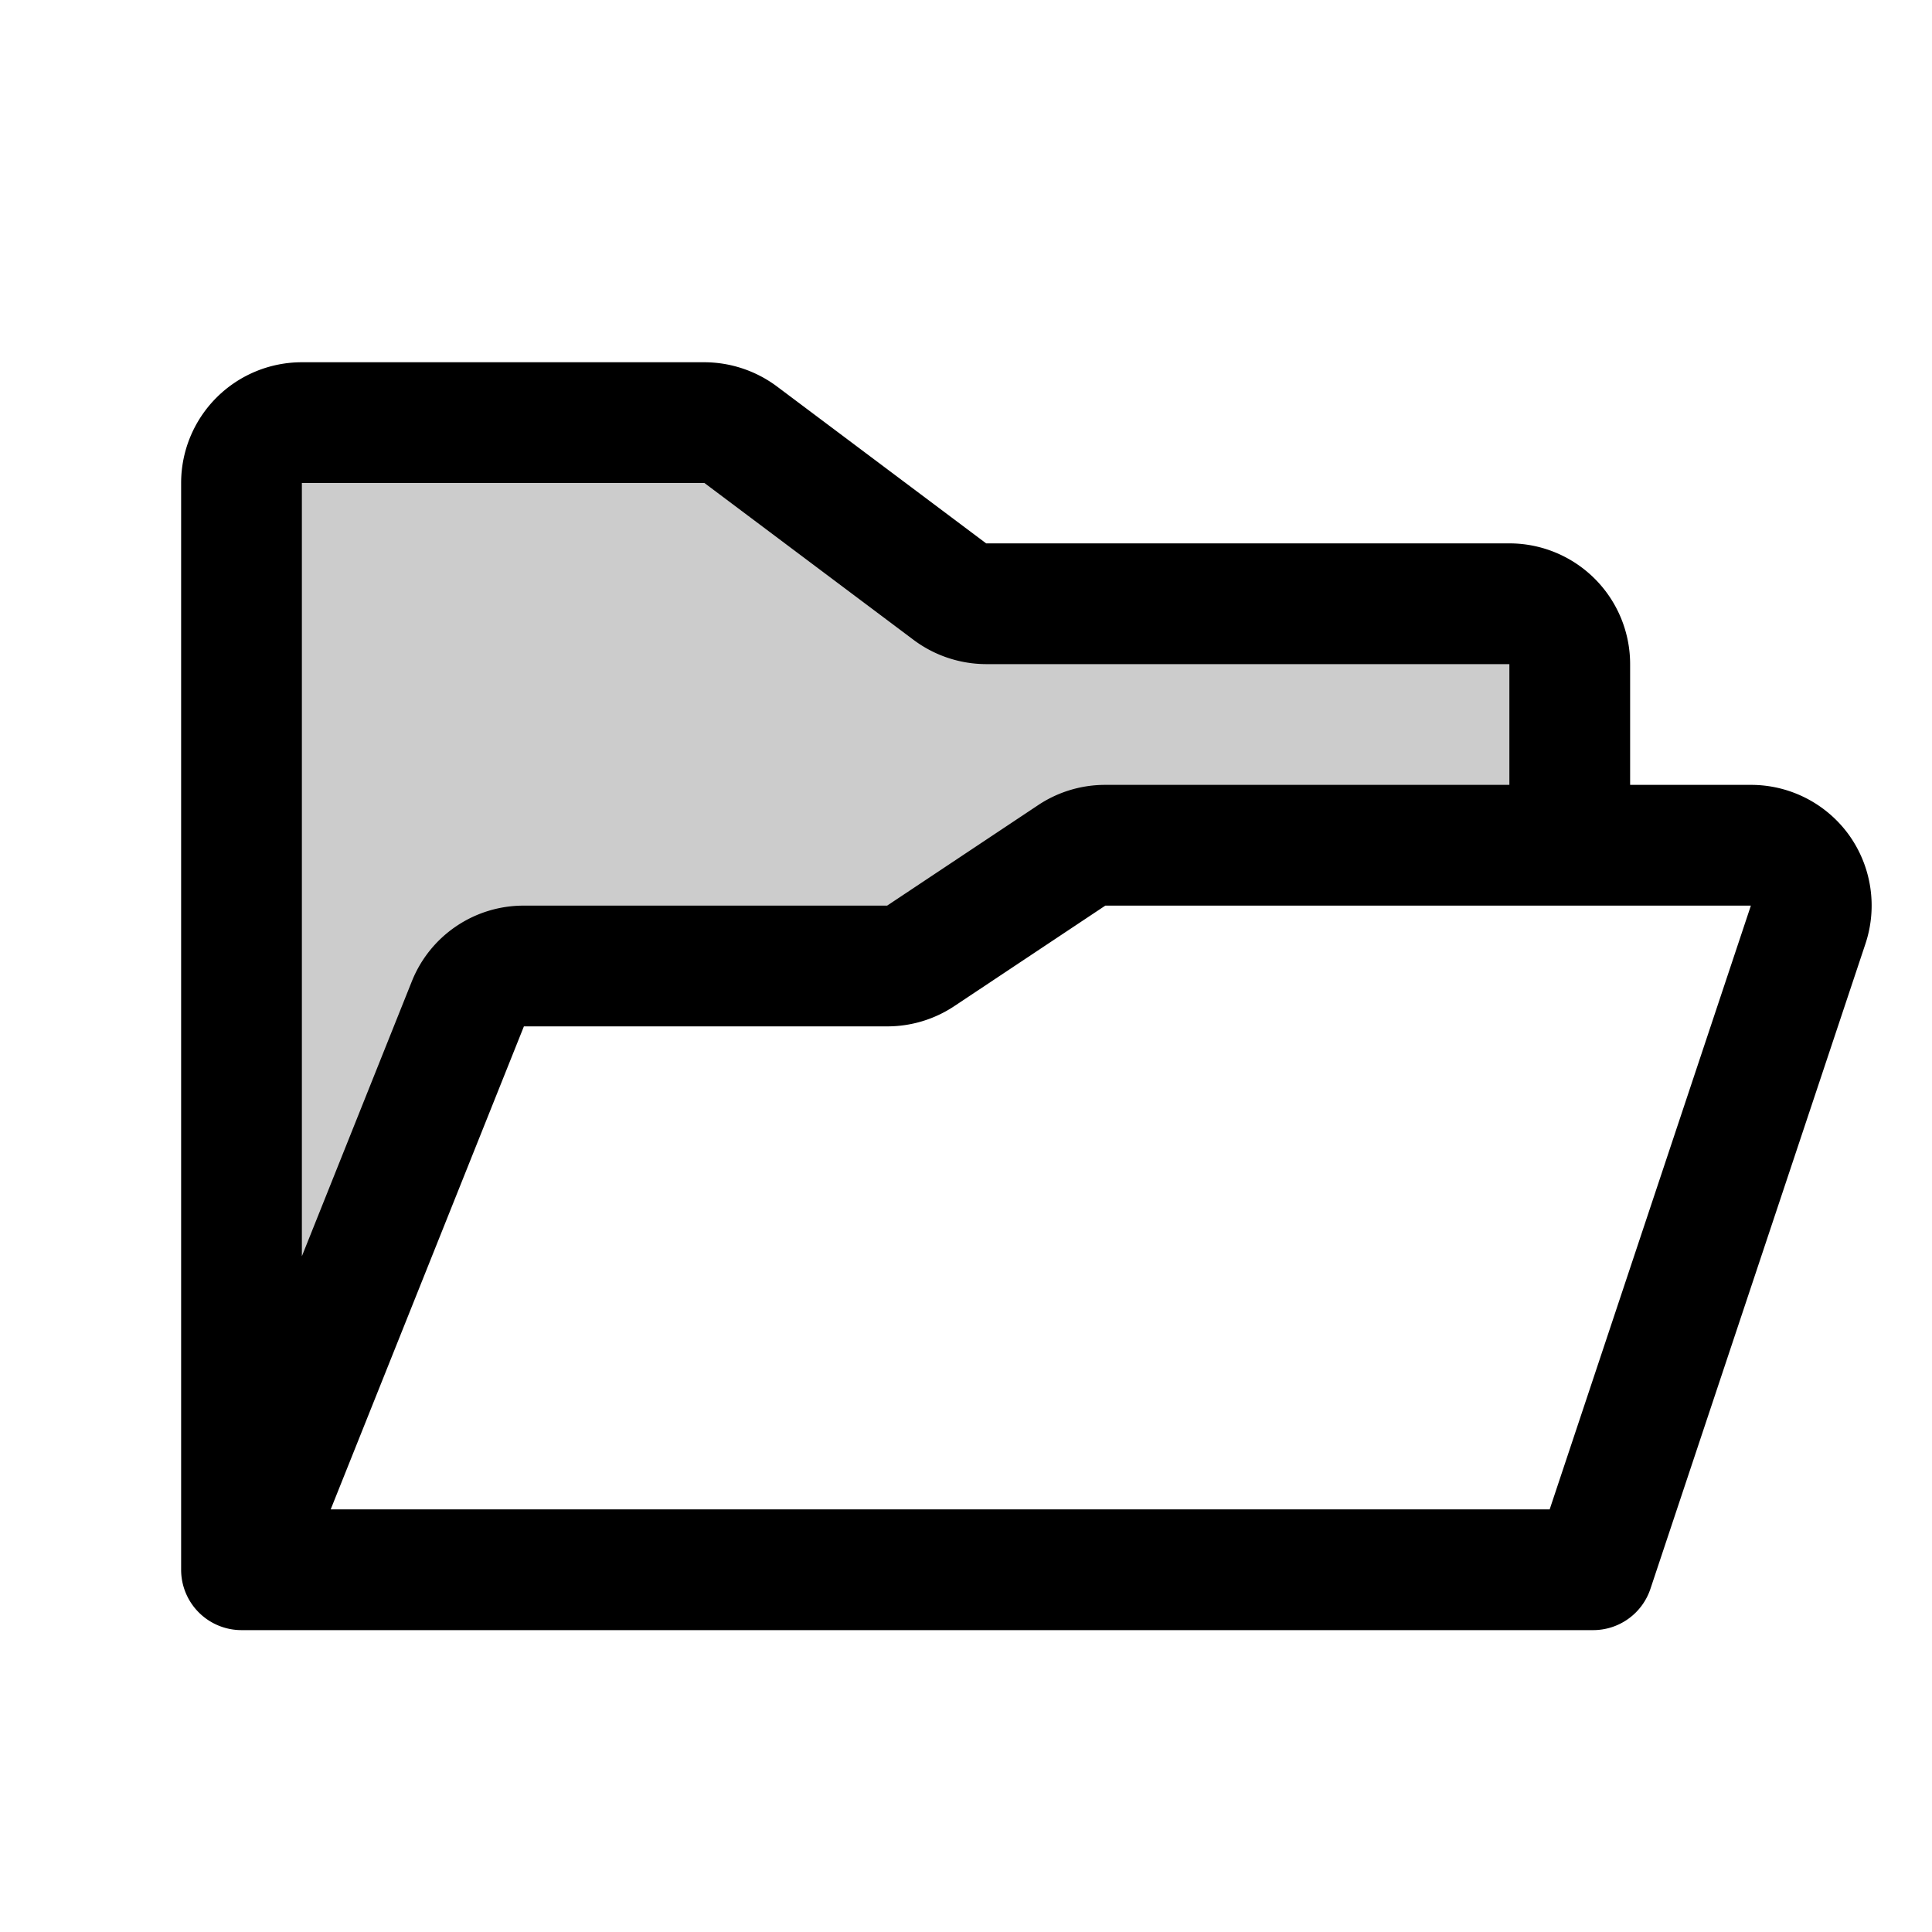
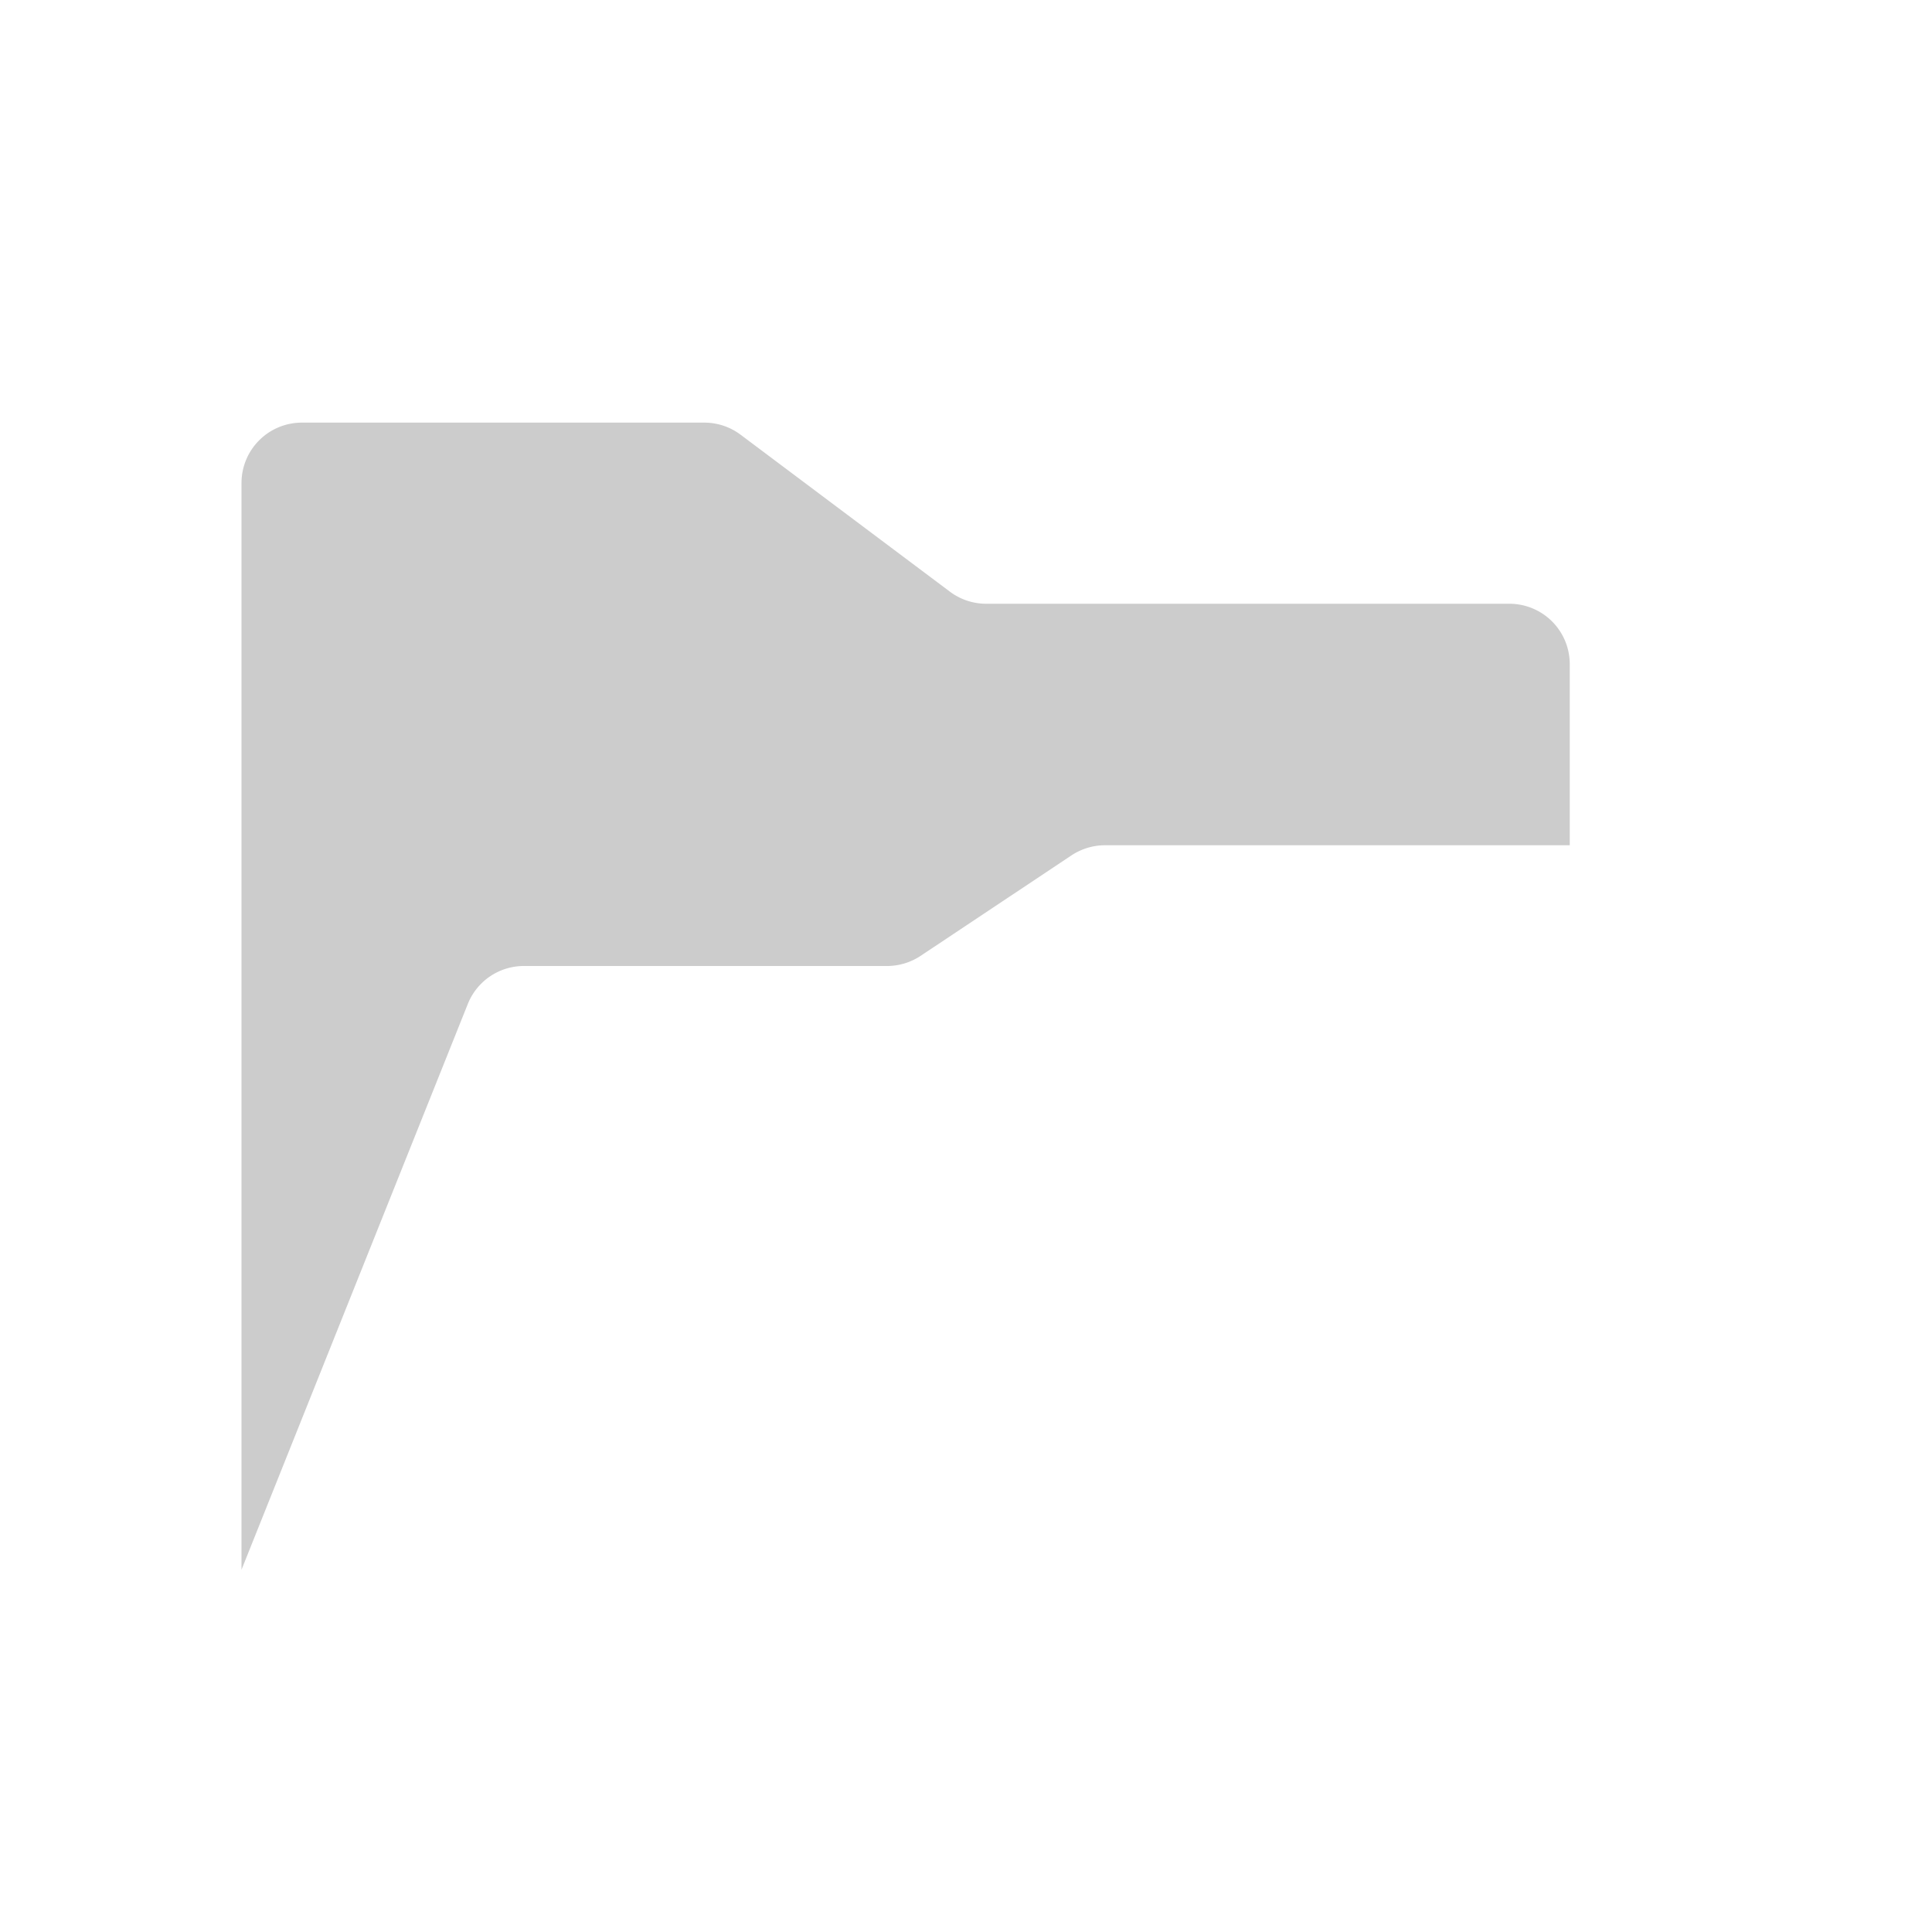
<svg xmlns="http://www.w3.org/2000/svg" viewBox="0 0 256 256" fill="currentColor">
  <path d="M208,88v24H146.42a8.07,8.07,0,0,0-4.44,1.34l-20,13.32a8.07,8.07,0,0,1-4.44,1.34H69.42A8,8,0,0,0,62,133L32,208V64a8,8,0,0,1,8-8H93.33a8,8,0,0,1,4.8,1.6l27.74,20.8a8,8,0,0,0,4.8,1.6H200A8,8,0,0,1,208,88Z" opacity="0.2" />
-   <path d="M245,110.64A16,16,0,0,0,232,104H216V88a16,16,0,0,0-16-16H130.67L102.94,51.2a16.14,16.14,0,0,0-9.6-3.2H40A16,16,0,0,0,24,64V208h0a8,8,0,0,0,8,8H211.1a8,8,0,0,0,7.59-5.47l28.49-85.47A16.05,16.05,0,0,0,245,110.64ZM93.34,64l27.73,20.8a16.12,16.12,0,0,0,9.6,3.2H200v16H146.43a16,16,0,0,0-8.88,2.69l-20,13.31H69.42a15.94,15.94,0,0,0-14.86,10.06L40,166.46V64Zm112,136H43.82l25.6-64h48.16a16,16,0,0,0,8.88-2.69l20-13.31H232Z" />
</svg>